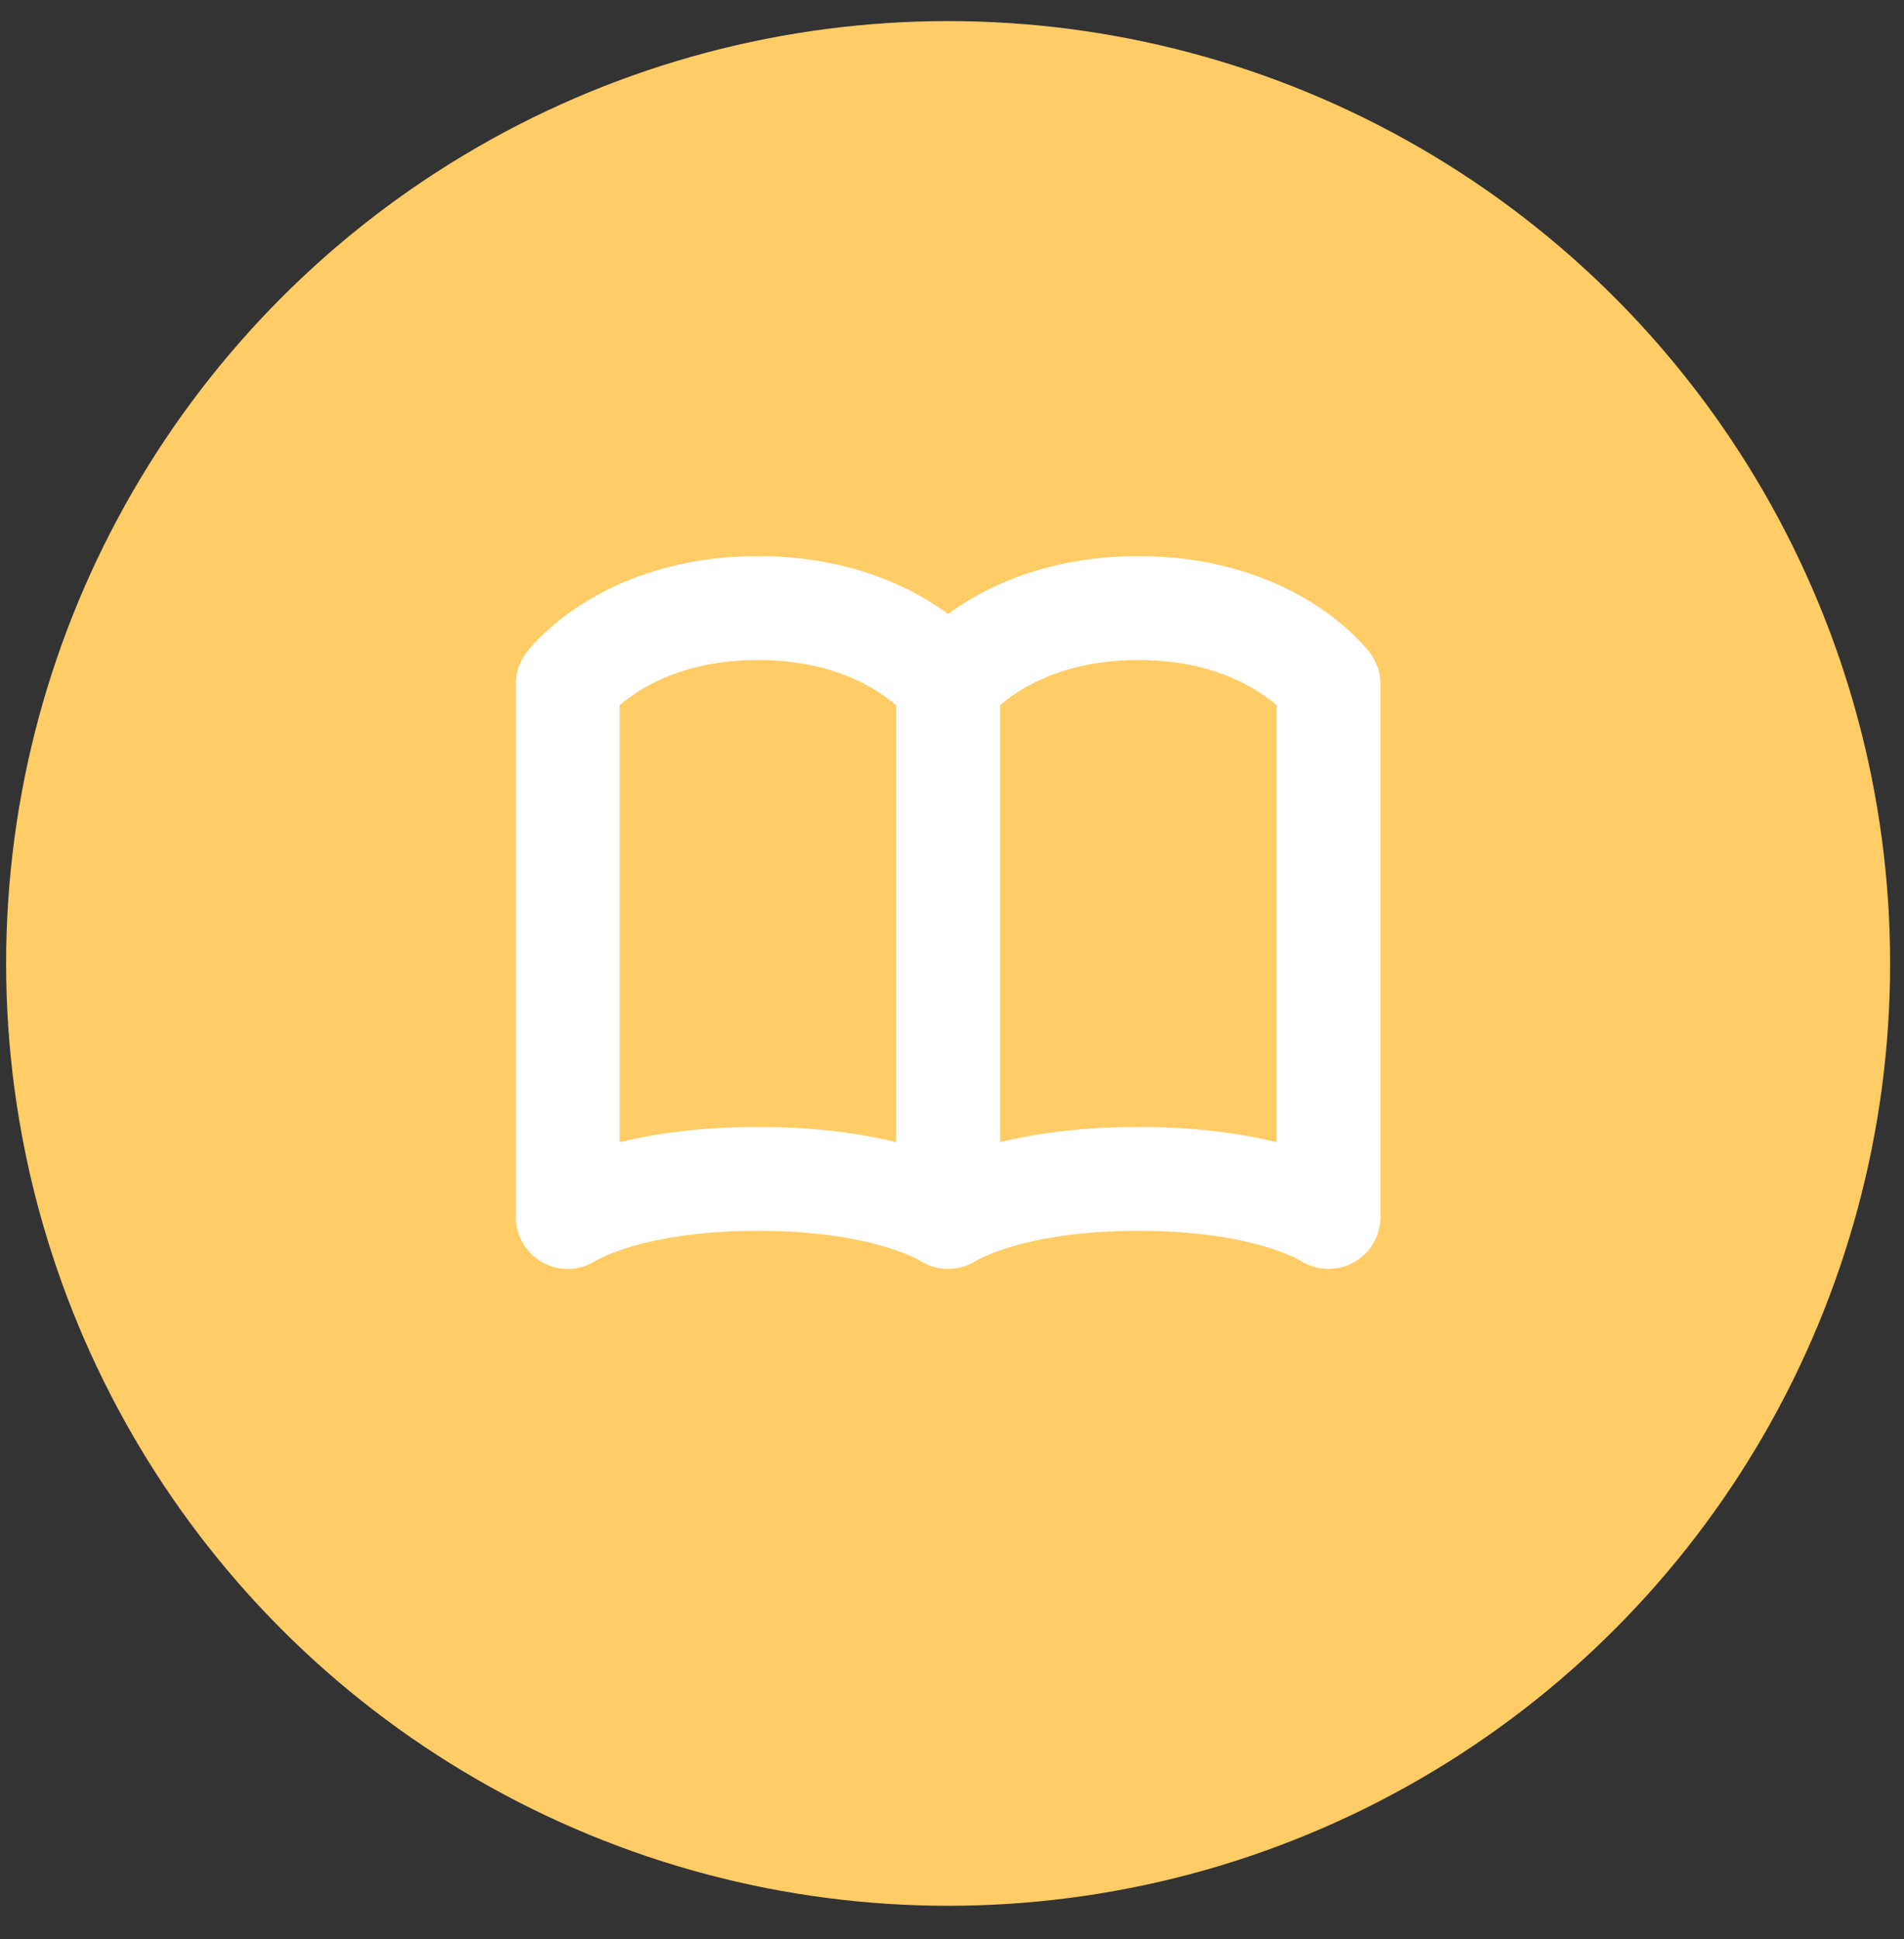
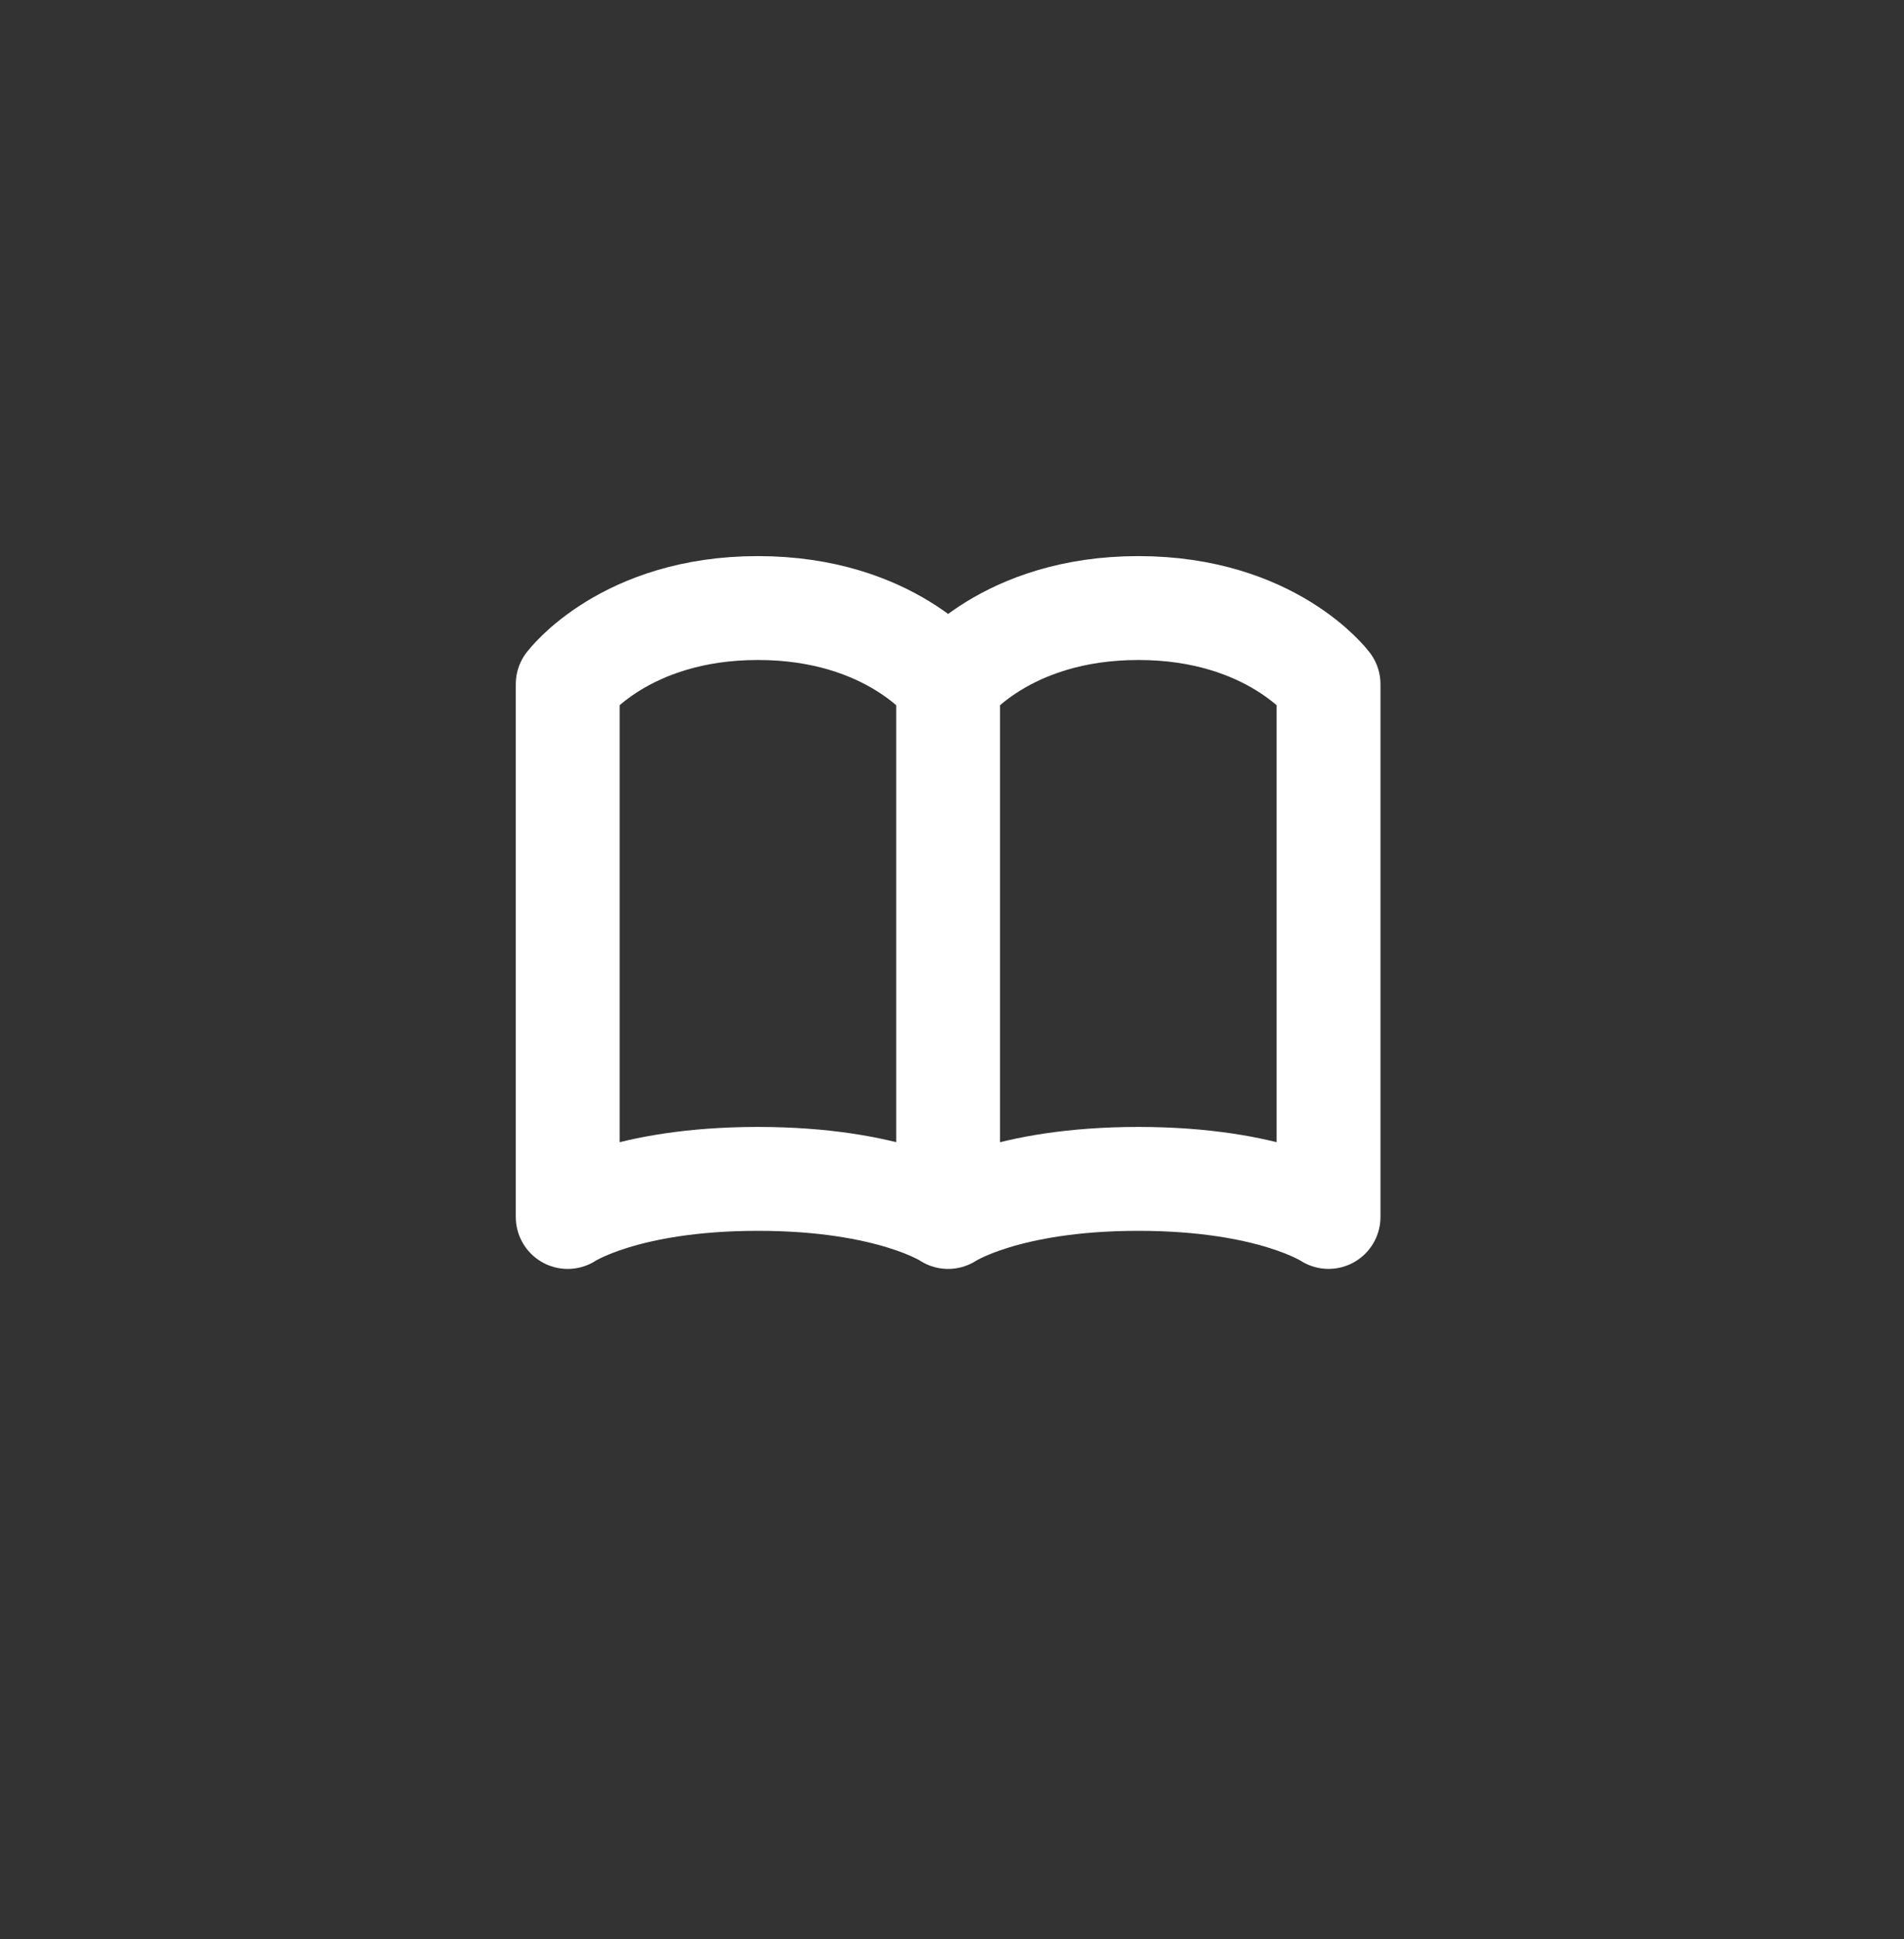
<svg xmlns="http://www.w3.org/2000/svg" width="55" height="56" fill="none">
  <rect width="100%" height="100%" fill="#333333" stroke="none" />
-   <circle cx="27.388" cy="27.82" r="27.211" fill="#FC6" />
  <g clip-path="url(#clip0_76_4)" stroke="#fff" stroke-width="3" stroke-linecap="round" stroke-linejoin="round">
    <path d="M16.399 19.756s1.648-2.198 5.494-2.198c3.847 0 5.495 2.198 5.495 2.198V35.14s-1.648-1.099-5.495-1.099c-3.846 0-5.494 1.1-5.494 1.1V19.755zM27.388 19.756s1.649-2.198 5.495-2.198 5.494 2.198 5.494 2.198V35.14s-1.648-1.099-5.494-1.099-5.495 1.1-5.495 1.1V19.755z" />
  </g>
  <defs>
    <clipPath id="clip0_76_4">
      <path fill="#fff" transform="translate(14.201 13.162)" d="M0 0h26.374v26.374H0z" />
    </clipPath>
  </defs>
</svg>